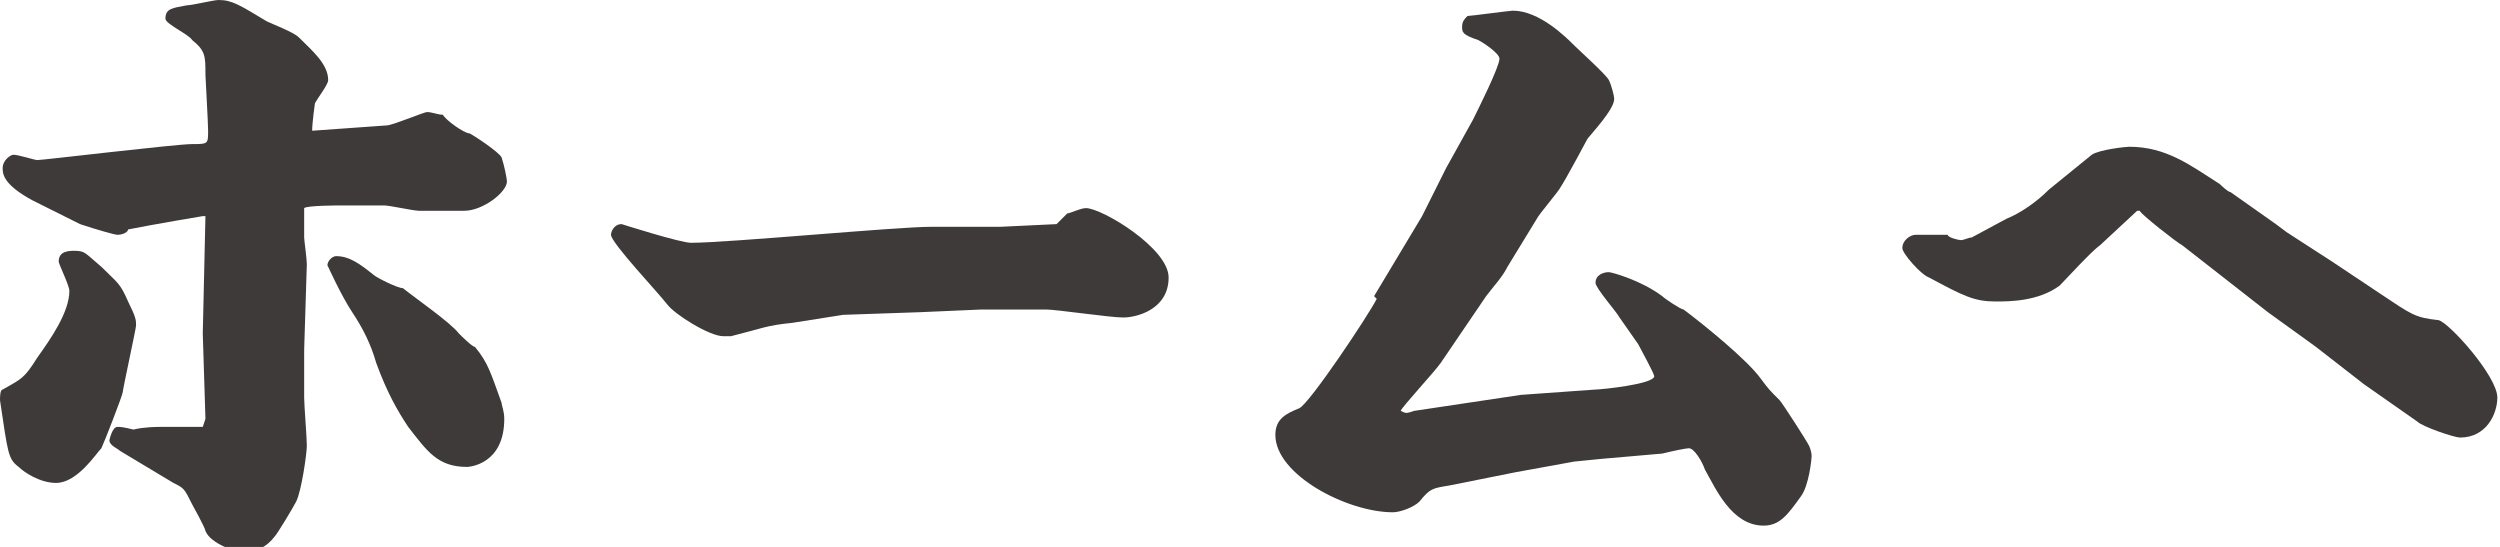
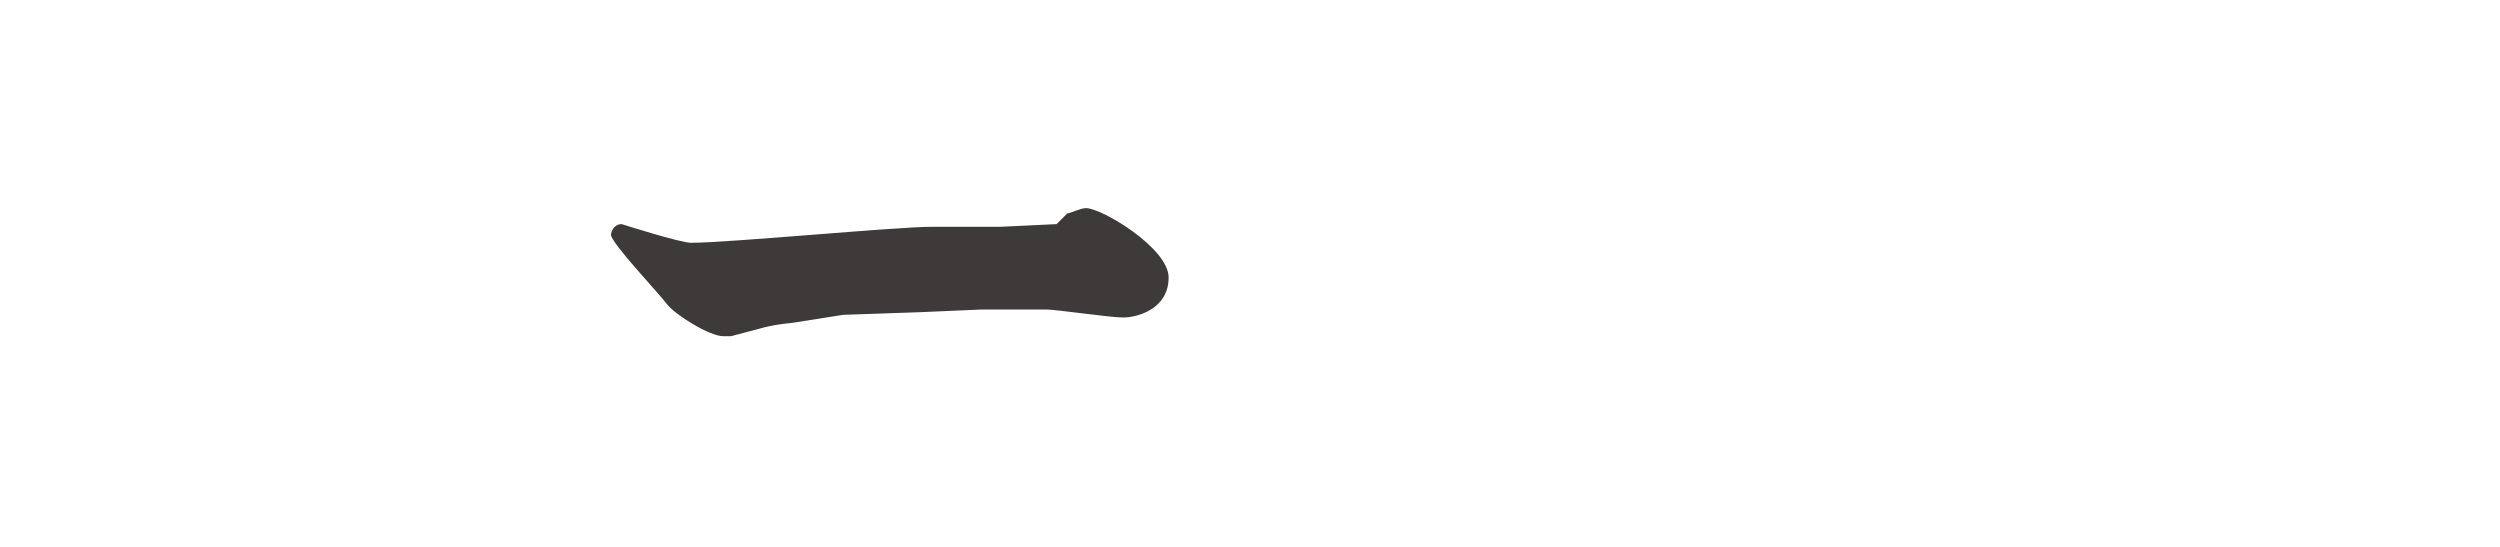
<svg xmlns="http://www.w3.org/2000/svg" version="1.1" id="レイヤー_1" x="0px" y="0px" viewBox="0 0 93.7 20.5" style="enable-background:new 0 0 93.7 20.5;" xml:space="preserve">
  <style type="text/css">
	.st0{fill:#3E3A39;}
</style>
  <g>
-     <path class="st0" d="M0.1,14.6c0.7-0.4,0.8-0.4,1.3-1.2c0.5-0.7,1.2-1.7,1.2-2.5c0-0.2-0.4-1-0.4-1.1c0-0.4,0.4-0.4,0.6-0.4   c0.4,0,0.4,0.1,1,0.6c0.6,0.6,0.7,0.6,1,1.3c0.3,0.6,0.3,0.7,0.3,0.9c0,0.1-0.5,2.4-0.5,2.5c0,0.1-0.7,1.9-0.8,2.1   c-0.2,0.2-0.9,1.3-1.7,1.3c-0.6,0-1.2-0.4-1.4-0.6C0.3,17.2,0.3,17,0,15C0,14.9,0,14.6,0.1,14.6z M14.5,4.7c0.2,0,1.4-0.5,1.5-0.5   c0.2,0,0.4,0.1,0.6,0.1C16.7,4.5,17.4,5,17.6,5c0.2,0.1,1.1,0.7,1.2,0.9C18.9,6.2,19,6.7,19,6.8c0,0.4-0.9,1.1-1.6,1.1   c-0.2,0-1.6,0-1.7,0c-0.2,0-1.1-0.2-1.3-0.2l-1.6,0c-0.1,0-1.3,0-1.4,0.1c0,0.4,0,0.7,0,1.1c0,0.1,0.1,0.8,0.1,1l-0.1,3.2v1.8   c0,0.3,0.1,1.5,0.1,1.8c0,0.3-0.2,1.7-0.4,2.1c-0.1,0.2-0.7,1.2-0.8,1.3c-0.3,0.4-0.7,0.6-1.2,0.6c-0.2,0-1.2-0.3-1.4-0.8   c0-0.1-0.5-1-0.5-1c-0.3-0.6-0.3-0.6-0.7-0.8l-2-1.2c-0.1-0.1-0.4-0.2-0.4-0.4c0,0,0.1-0.5,0.3-0.5c0.1,0,0.2,0,0.6,0.1   C5.4,16,5.9,16,6,16l1.6,0l0.1-0.3l-0.1-3.2l0.1-4.4c0,0-0.1,0-0.1,0c0,0-1.8,0.3-2.8,0.5C4.8,8.7,4.6,8.8,4.4,8.8   C4.3,8.8,3.6,8.6,3,8.4L1.2,7.5c-1.1-0.6-1.1-1-1.1-1.2c0-0.3,0.3-0.5,0.4-0.5C0.7,5.8,1.3,6,1.4,6c0.2,0,5.2-0.6,5.8-0.6   c0.6,0,0.6,0,0.6-0.5c0-0.3-0.1-2-0.1-2.1c0-0.7,0-0.9-0.5-1.3C7.1,1.3,6.2,0.9,6.2,0.7c0-0.4,0.3-0.4,0.8-0.5C7.2,0.2,8,0,8.2,0   C8.7,0,9,0.2,10,0.8c0.2,0.1,1,0.4,1.2,0.6c0.5,0.5,1.1,1,1.1,1.6c0,0.2-0.5,0.8-0.5,0.9c0,0-0.1,0.7-0.1,1L14.5,4.7z M12.6,9.6   c0.5,0,0.9,0.3,1.4,0.7c0.1,0.1,0.9,0.5,1.1,0.5c0.5,0.4,1.8,1.3,2.1,1.7c0.1,0.1,0.5,0.5,0.6,0.5c0.5,0.6,0.6,1,1,2.1   c0,0.1,0.1,0.3,0.1,0.6c0,1.7-1.3,1.8-1.4,1.8c-1.1,0-1.5-0.6-2.2-1.5c-0.4-0.6-0.8-1.3-1.2-2.4c-0.2-0.7-0.5-1.3-0.9-1.9   c-0.4-0.6-0.9-1.7-0.9-1.7C12.2,9.9,12.4,9.6,12.6,9.6z" />
    <path class="st0" d="M34.5,11.7l-2.9,0.1l-1.9,0.3c-1,0.1-1.1,0.2-2.3,0.5c-0.1,0-0.2,0-0.3,0c-0.5,0-1.8-0.8-2.1-1.2   c-0.3-0.4-2.1-2.3-2.1-2.6c0-0.1,0.1-0.4,0.4-0.4c0,0,2.2,0.7,2.6,0.7c1.4,0,7.7-0.6,9-0.6c0.3,0,1.6,0,1.9,0h0.7l2.1-0.1   c0,0,0.3-0.3,0.4-0.4c0.1,0,0.5-0.2,0.7-0.2c0.6,0,3.1,1.5,3.1,2.6c0,1.2-1.2,1.5-1.7,1.5c-0.5,0-2.5-0.3-2.9-0.3h-2.4L34.5,11.7z" />
-     <path class="st0" d="M51.5,11.1L53,8.6l0.3-0.5l0.9-1.8l1-1.8c0.2-0.4,1-2,1-2.3c0-0.2-0.6-0.6-0.8-0.7c-0.6-0.2-0.6-0.3-0.6-0.5   c0-0.2,0.1-0.3,0.2-0.4c0.1,0,1.6-0.2,1.7-0.2c1,0,2,1,2.3,1.3c0.2,0.2,1.2,1.1,1.3,1.3c0.1,0.2,0.2,0.6,0.2,0.7   c0,0.3-0.4,0.8-1,1.5c0,0-0.8,1.5-1,1.8c-0.1,0.2-0.8,1-0.9,1.2l-1.1,1.8c-0.2,0.4-0.5,0.7-0.8,1.1L54,13.6   c-0.2,0.3-1.5,1.7-1.5,1.8c0.2,0.1,0.2,0.1,0.5,0l4-0.6l2.8-0.2c0.2,0,2.2-0.2,2.2-0.5c0-0.1-0.5-1-0.6-1.2l-0.7-1   c-0.1-0.2-0.9-1.1-0.9-1.3c0-0.3,0.3-0.4,0.5-0.4c0.1,0,1.2,0.3,2,0.9c0.1,0.1,0.7,0.5,0.8,0.5c0.8,0.6,2.4,1.9,2.9,2.6   c0.3,0.4,0.3,0.4,0.7,0.8c0.1,0.1,1,1.5,1.1,1.7c0,0,0.1,0.2,0.1,0.4c0,0.1-0.1,1.1-0.4,1.5c-0.5,0.7-0.8,1.1-1.4,1.1   c-1.2,0-1.8-1.4-2.2-2.1c-0.1-0.3-0.4-0.8-0.6-0.8c-0.1,0-0.6,0.1-1,0.2l-2.3,0.2l-1,0.1l-2.2,0.4l-2.5,0.5   c-0.6,0.1-0.7,0.1-1.1,0.6c-0.2,0.2-0.7,0.4-1,0.4c-1.7,0-4.4-1.4-4.4-2.9c0-0.6,0.4-0.8,0.9-1c0.4-0.2,2.6-3.5,2.9-4.1L51.5,11.1z   " />
-     <path class="st0" d="M85.7,8.7l1.7,1.1l1.8,1.2c1.2,0.8,1.3,0.9,2.2,1c0.4,0.1,2.2,2.1,2.2,2.9c0,0.6-0.4,1.5-1.4,1.5   c-0.2,0-1.4-0.4-1.6-0.6l-2-1.4L86.8,13L85,11.7l-3.2-2.5c-0.2-0.1-1.6-1.2-1.6-1.3c0,0-0.1,0-0.1,0l-1.4,1.3   c-0.3,0.2-1.3,1.3-1.5,1.5c-0.8,0.6-1.9,0.6-2.4,0.6c-0.8,0-1.2-0.2-2.5-0.9c-0.3-0.1-1-0.9-1-1.1c0-0.3,0.3-0.5,0.5-0.5   c0.2,0,1,0,1.2,0C73,8.9,73.4,9,73.5,9c0.1,0,0.3-0.1,0.4-0.1l1.3-0.7c0.5-0.2,1.1-0.6,1.6-1.1l1.6-1.3c0.3-0.2,1.3-0.3,1.4-0.3   c1.4,0,2.3,0.7,3.4,1.4c0,0,0.3,0.3,0.4,0.3l1.7,1.2L85.7,8.7z" />
  </g>
</svg>